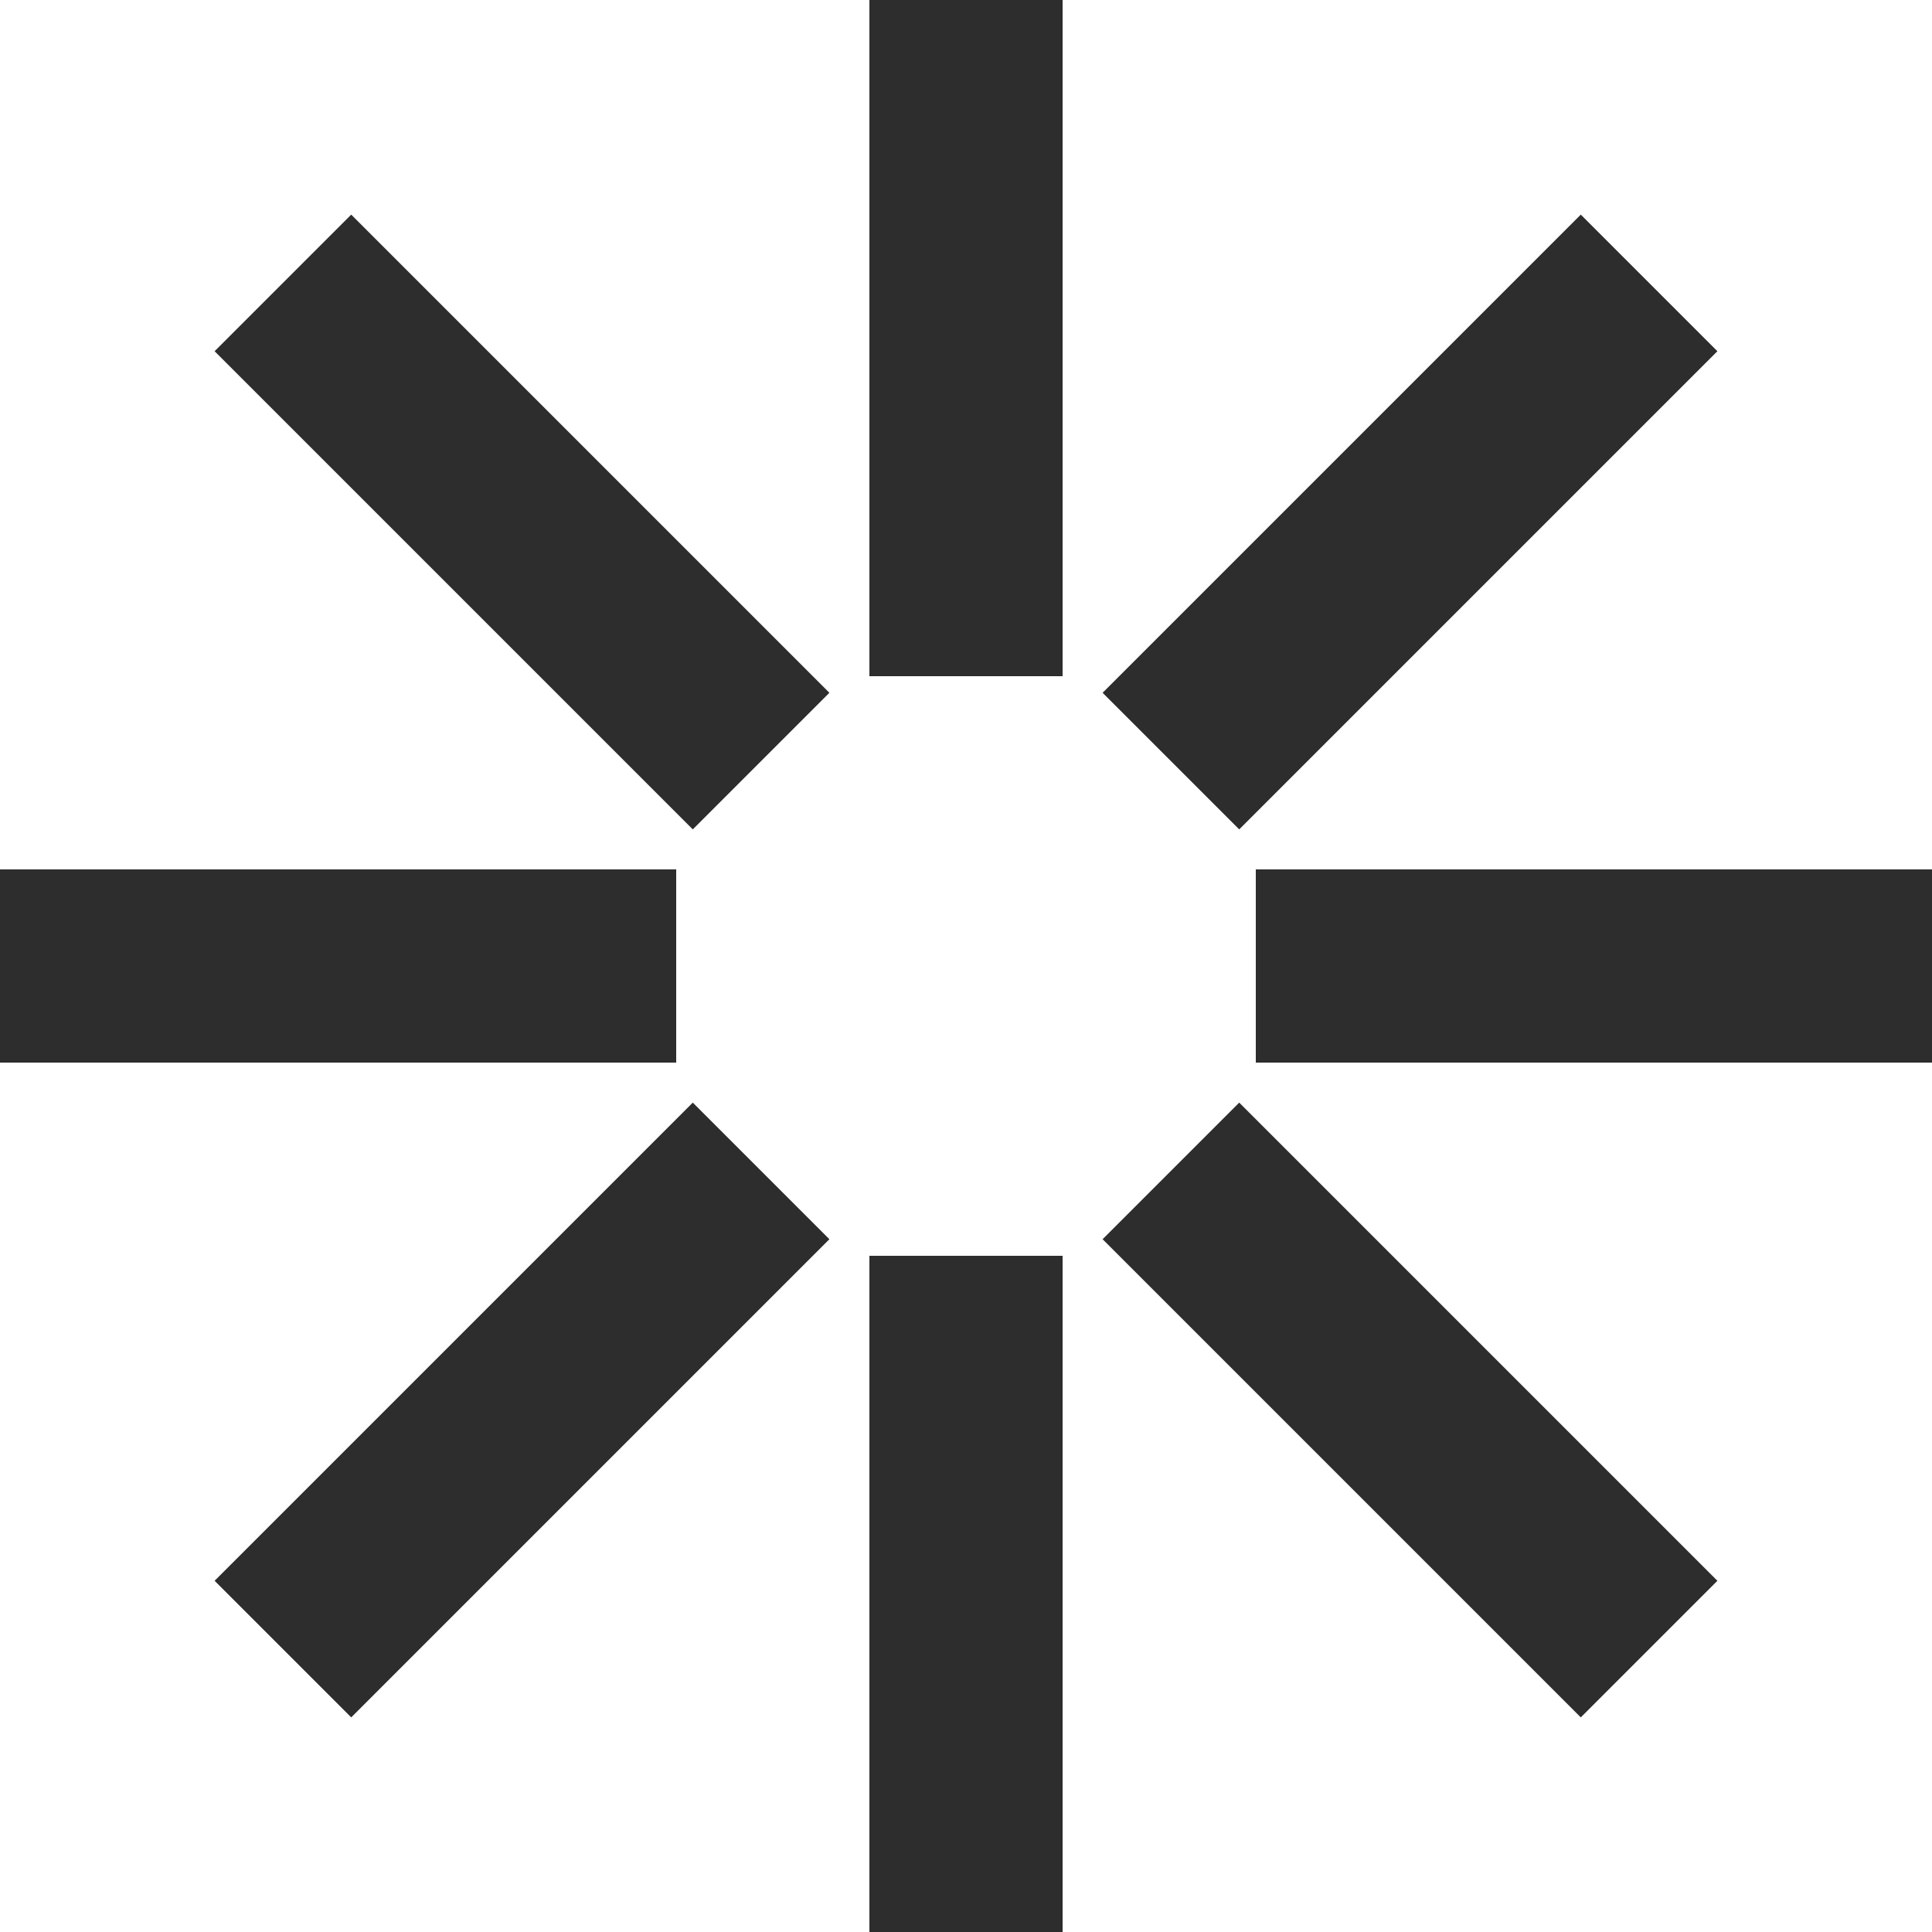
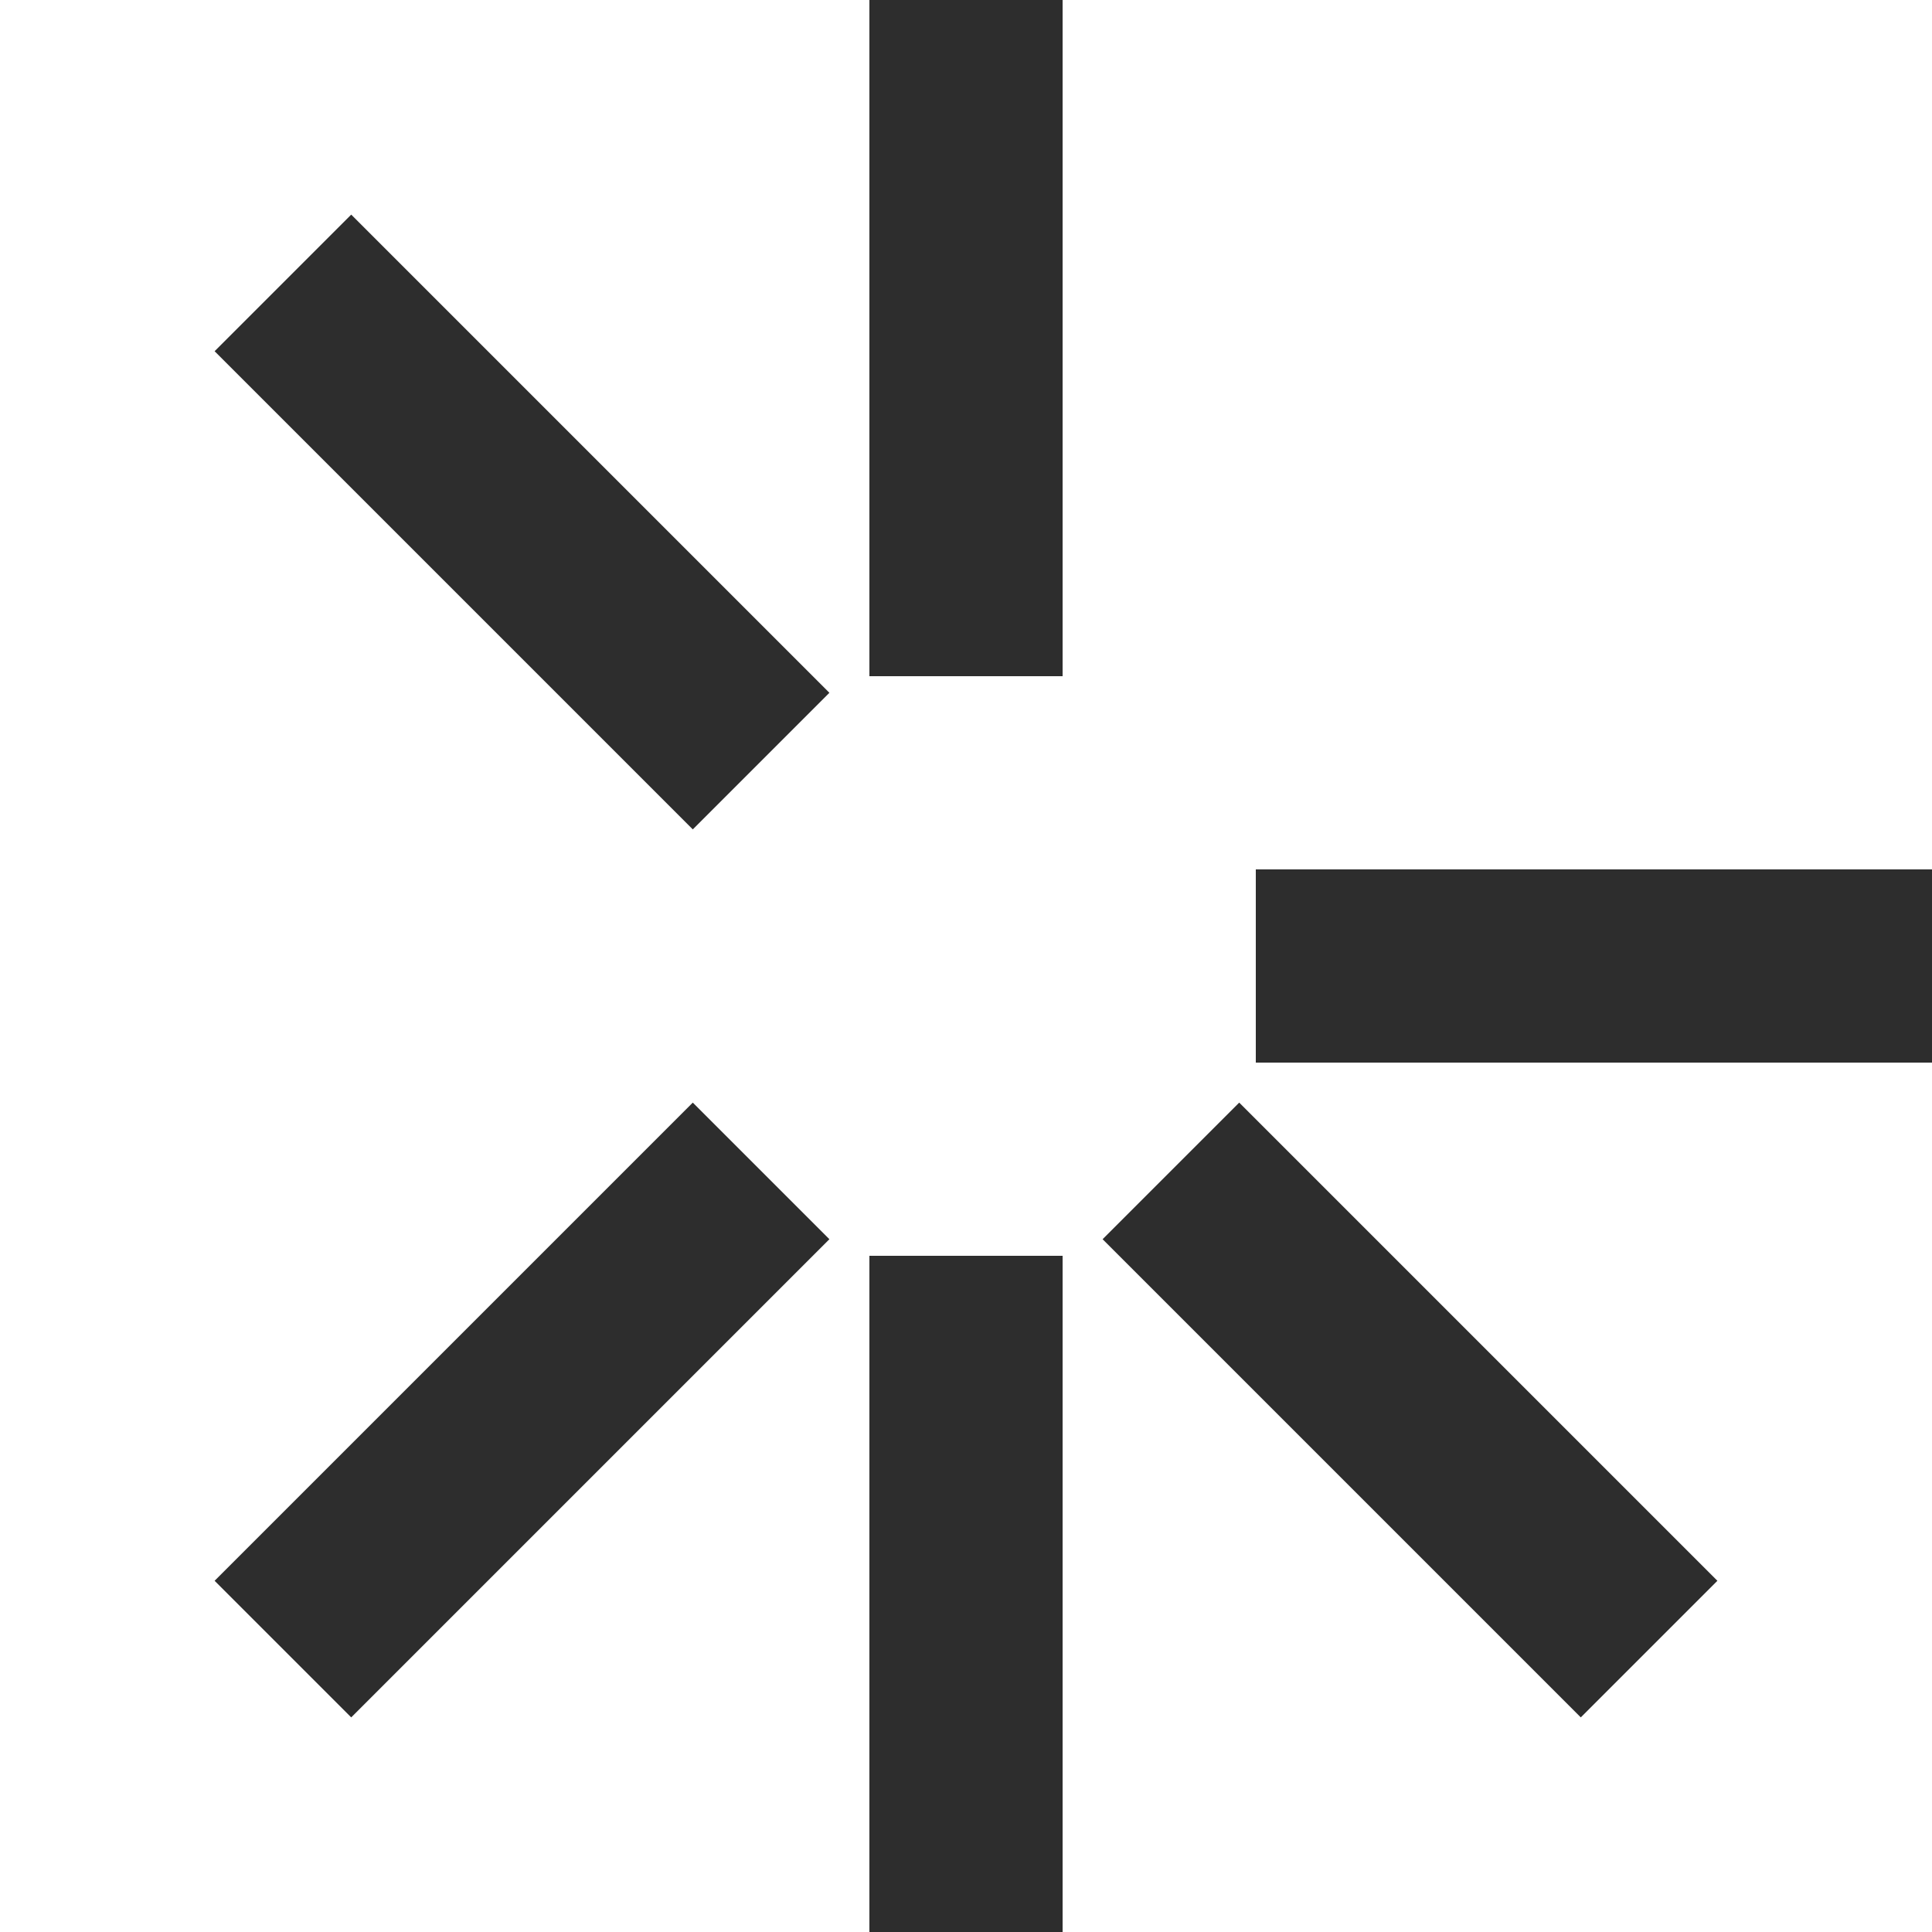
<svg xmlns="http://www.w3.org/2000/svg" width="24" height="24" viewBox="0 0 24 24" fill="none">
-   <path fill-rule="evenodd" clip-rule="evenodd" d="M8.4 13.2H0V10.8H8.4V13.2Z" fill="#2D2D2D" />
  <path fill-rule="evenodd" clip-rule="evenodd" d="M8.606 10.303L2.666 4.363L4.363 2.666L10.303 8.606L8.606 10.303Z" fill="#2D2D2D" />
  <path fill-rule="evenodd" clip-rule="evenodd" d="M13.2 15.6L13.2 24H10.8V15.6H13.2Z" fill="#2D2D2D" />
  <path fill-rule="evenodd" clip-rule="evenodd" d="M10.303 15.394L4.363 21.334L2.666 19.637L8.606 13.697L10.303 15.394Z" fill="#2D2D2D" />
  <path fill-rule="evenodd" clip-rule="evenodd" d="M24 13.2H15.6V10.8H24V13.2Z" fill="#2D2D2D" />
  <path fill-rule="evenodd" clip-rule="evenodd" d="M19.637 21.334L13.697 15.394L15.394 13.697L21.334 19.637L19.637 21.334Z" fill="#2D2D2D" />
  <path fill-rule="evenodd" clip-rule="evenodd" d="M13.2 0L13.2 8.4H10.8V1.04907e-07L13.2 0Z" fill="#2D2D2D" />
-   <path fill-rule="evenodd" clip-rule="evenodd" d="M21.334 4.363L15.394 10.303L13.697 8.606L19.637 2.666L21.334 4.363Z" fill="#2D2D2D" />
</svg>